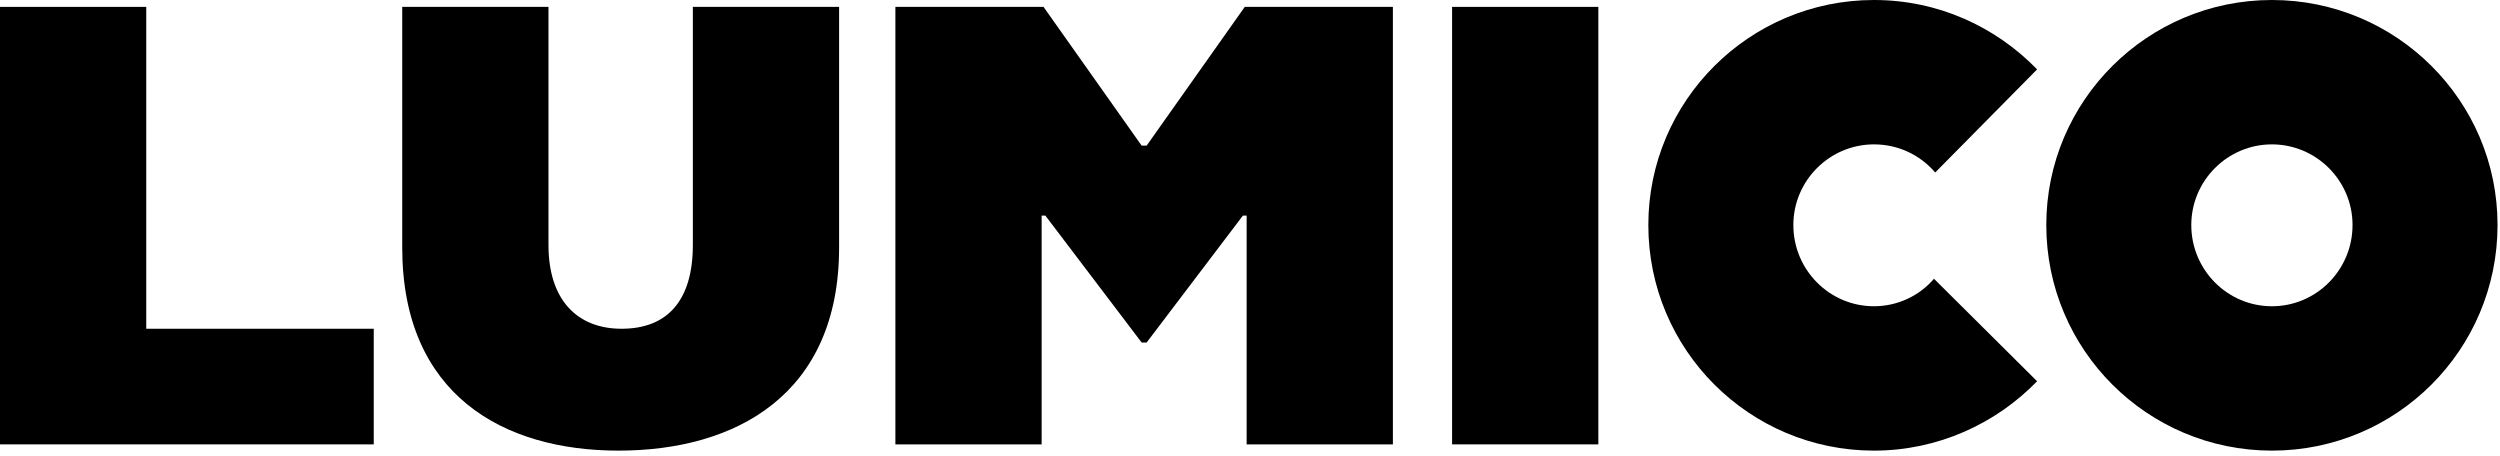
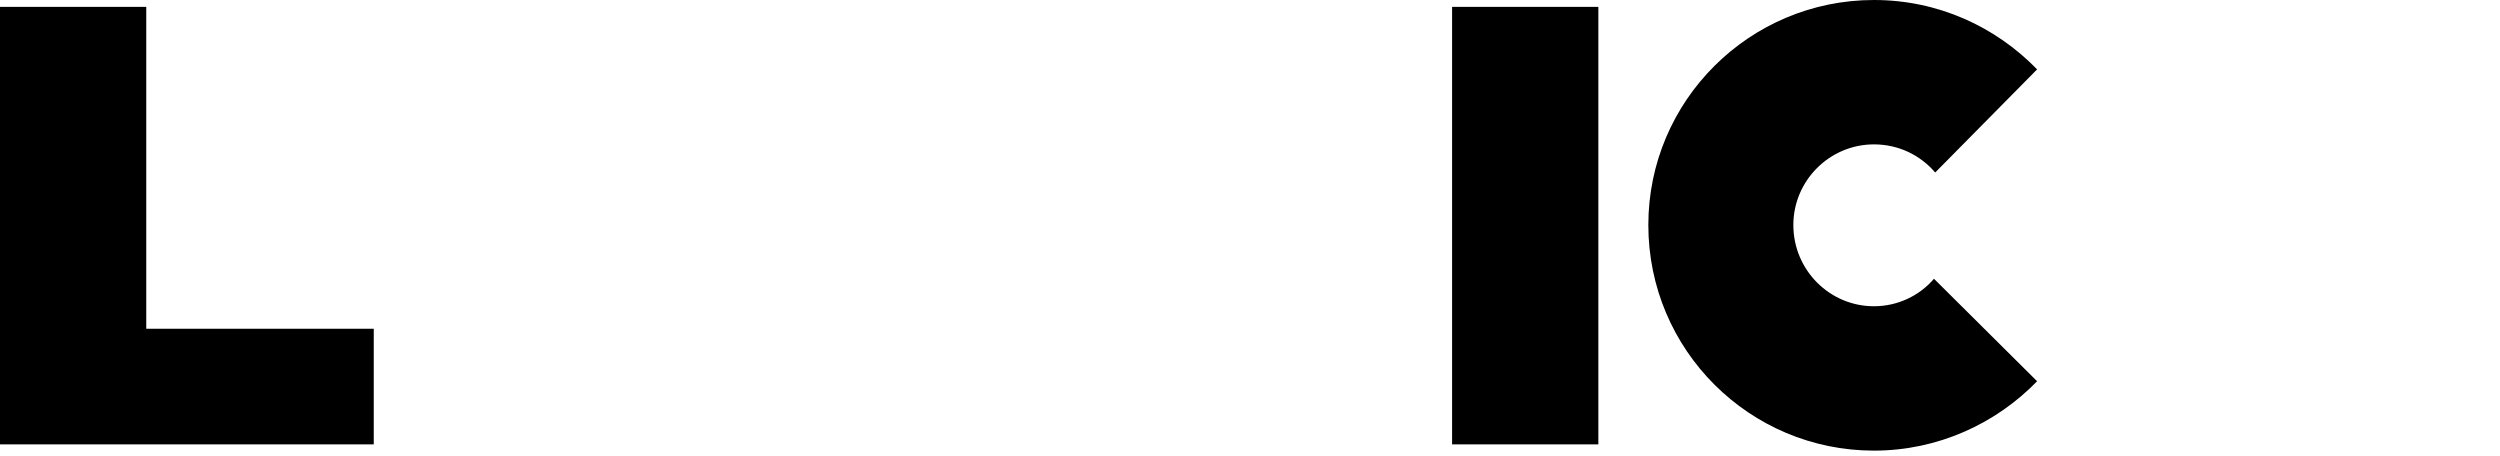
<svg xmlns="http://www.w3.org/2000/svg" width="192" height="35" viewBox="0 0 192 35" fill="none">
  <path d="M11.232 25.248H28.704V34.128H0V0.528H11.232V25.248Z" fill="black" />
-   <path d="M47.499 34.608C38.667 34.608 30.891 30.336 30.891 19.008V0.528H42.123V18.816C42.123 23.04 44.331 25.248 47.739 25.248C51.291 25.248 53.211 23.04 53.211 18.816V0.528H64.443V19.008C64.443 30.336 56.475 34.608 47.499 34.608Z" fill="black" />
-   <path d="M68.766 34.128V0.528H80.142L87.678 11.184H88.062L95.598 0.528H106.974V34.128H95.742V16.56H95.454L88.062 26.304H87.678L80.286 16.56H79.998V34.128H68.766Z" fill="black" />
  <path d="M111.521 34.128V0.528H122.753V34.128H111.521Z" fill="black" />
  <path d="M143.921 34.608C134.368 34.608 126.592 26.88 126.592 17.28C126.592 7.728 134.368 0 143.921 0C148.865 0 153.281 2.064 156.449 5.328L148.624 13.248C147.472 11.904 145.793 11.088 143.921 11.088C140.513 11.088 137.729 13.872 137.729 17.28C137.729 20.736 140.513 23.52 143.921 23.52C145.745 23.52 147.425 22.704 148.529 21.408L156.449 29.28C153.281 32.544 148.817 34.608 143.921 34.608Z" fill="black" />
-   <path d="M174.483 34.608C164.931 34.608 157.155 26.88 157.155 17.28C157.155 7.728 164.931 0 174.483 0C184.035 0 191.811 7.728 191.811 17.28C191.811 26.88 184.035 34.608 174.483 34.608ZM174.483 23.52C177.891 23.52 180.675 20.736 180.675 17.28C180.675 13.872 177.891 11.088 174.483 11.088C171.075 11.088 168.291 13.872 168.291 17.28C168.291 20.736 171.075 23.52 174.483 23.52Z" fill="black" />
</svg>